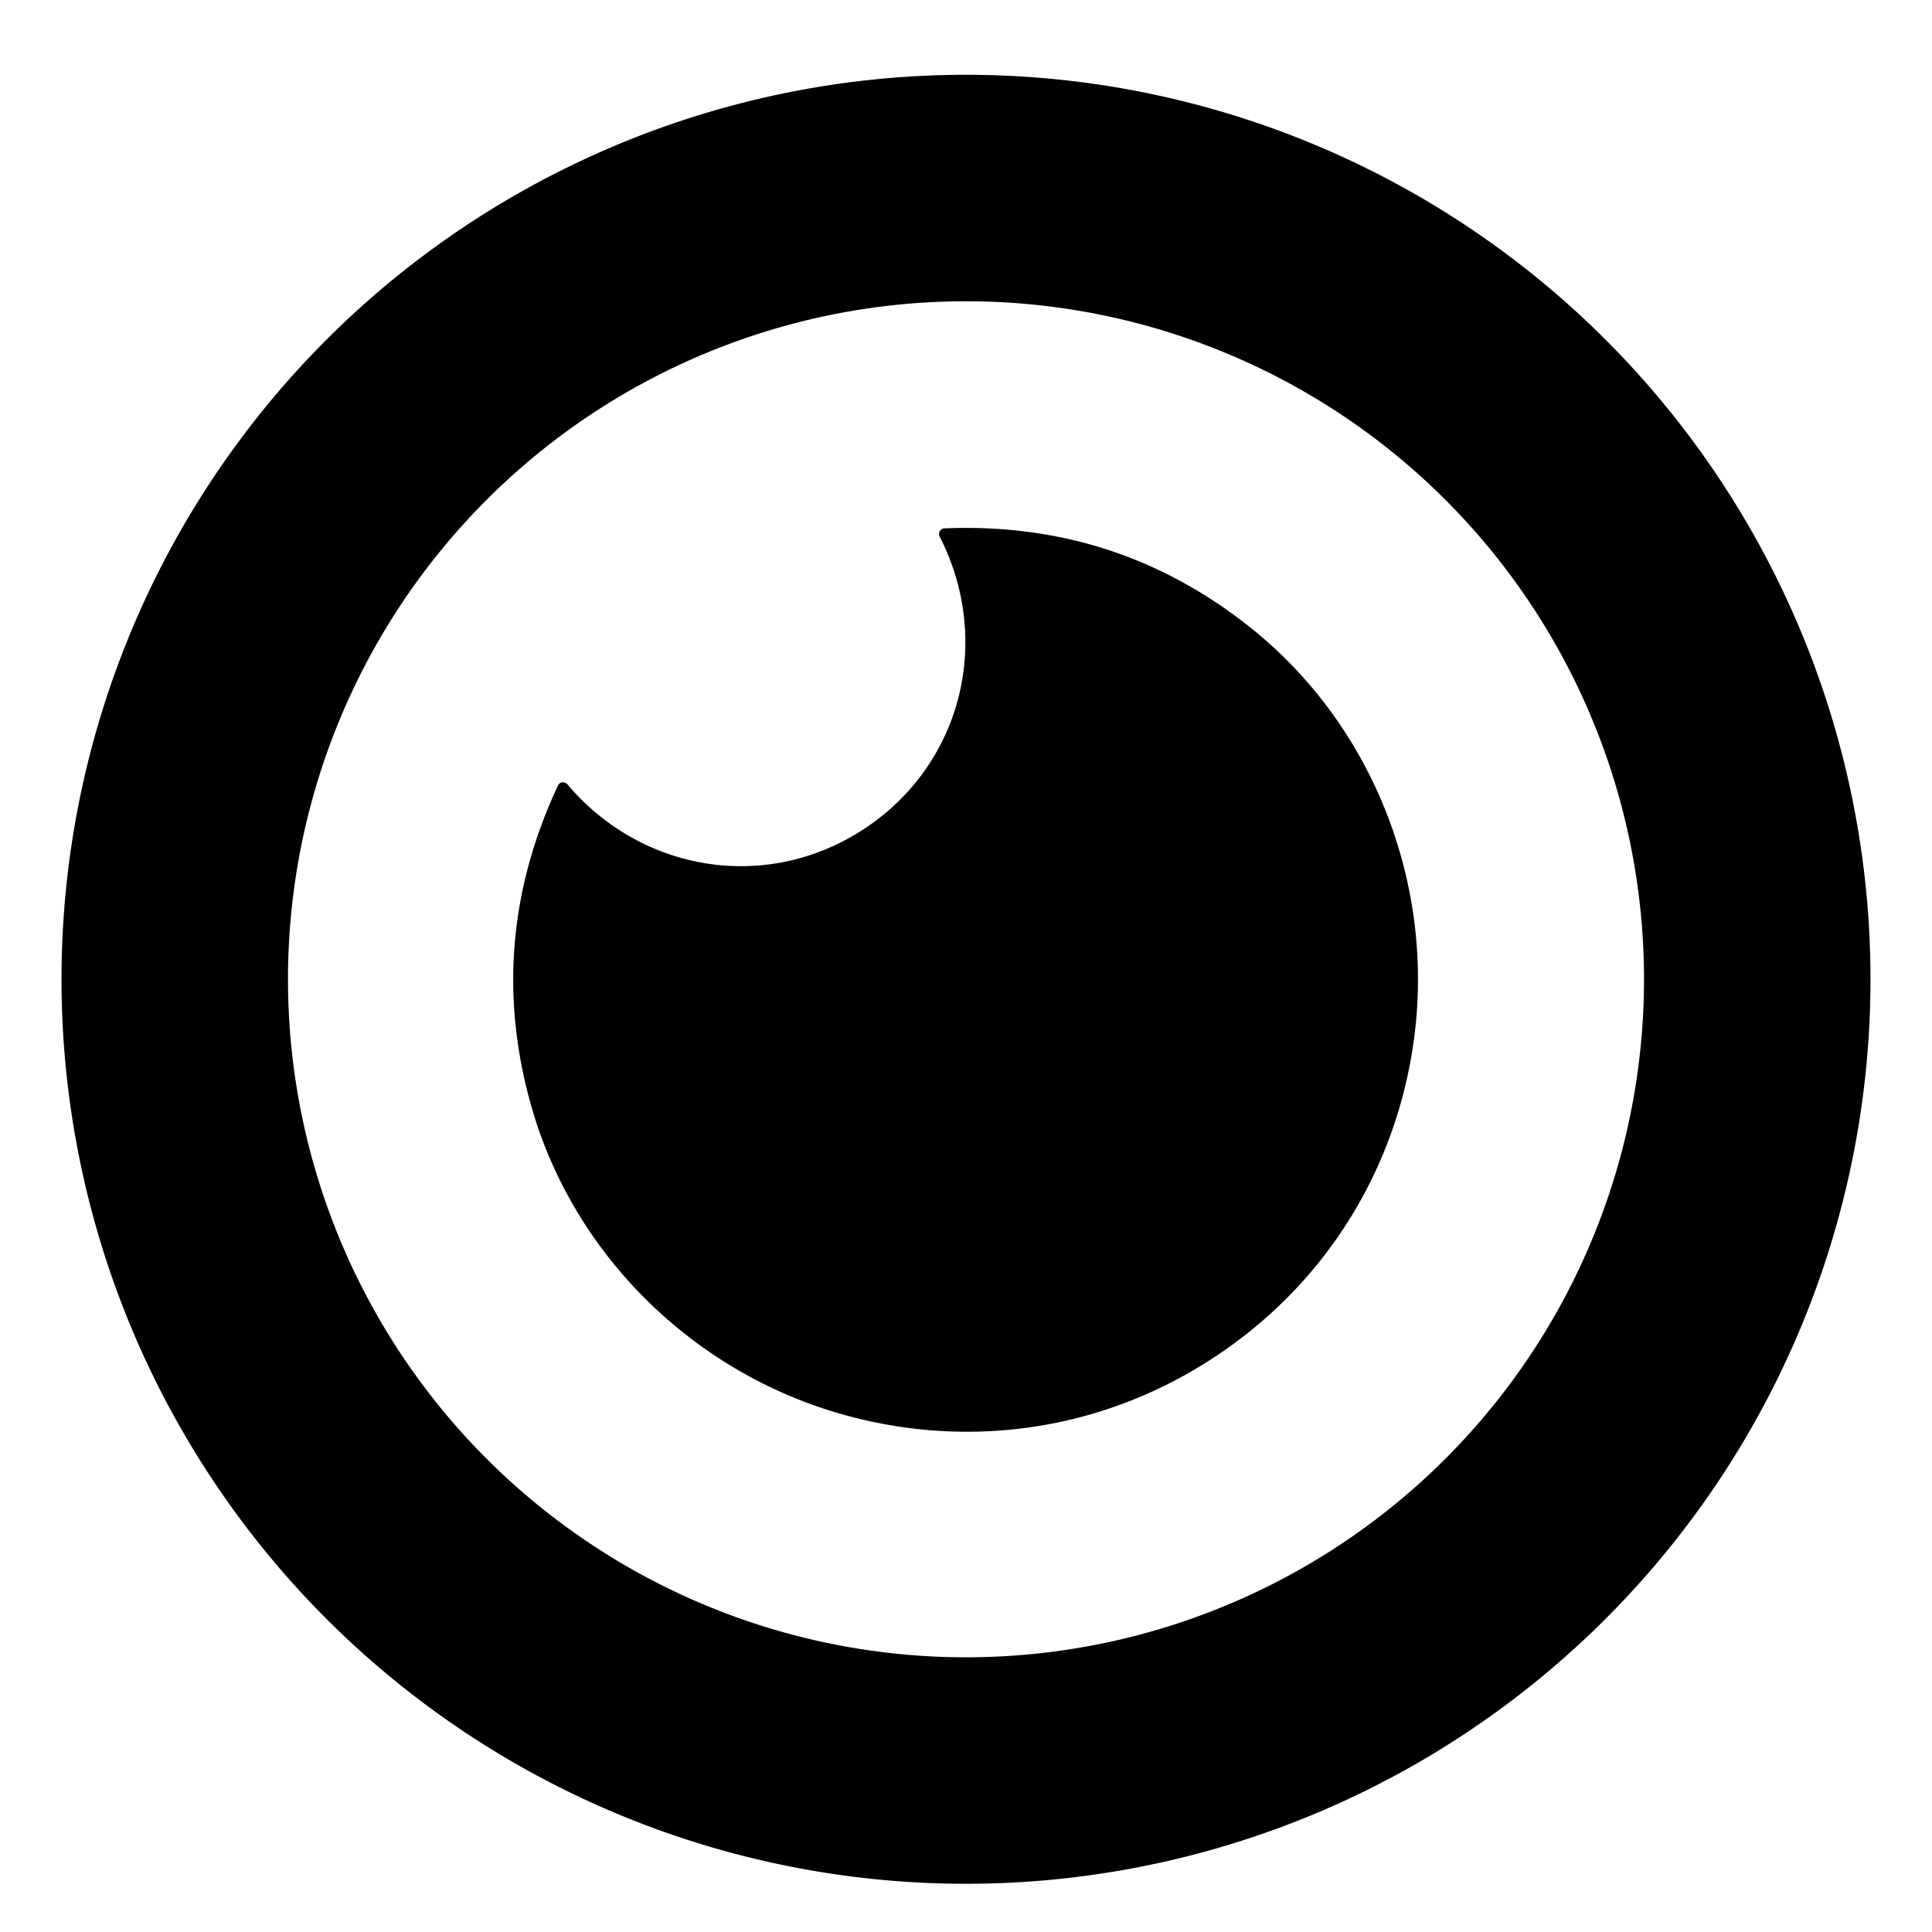
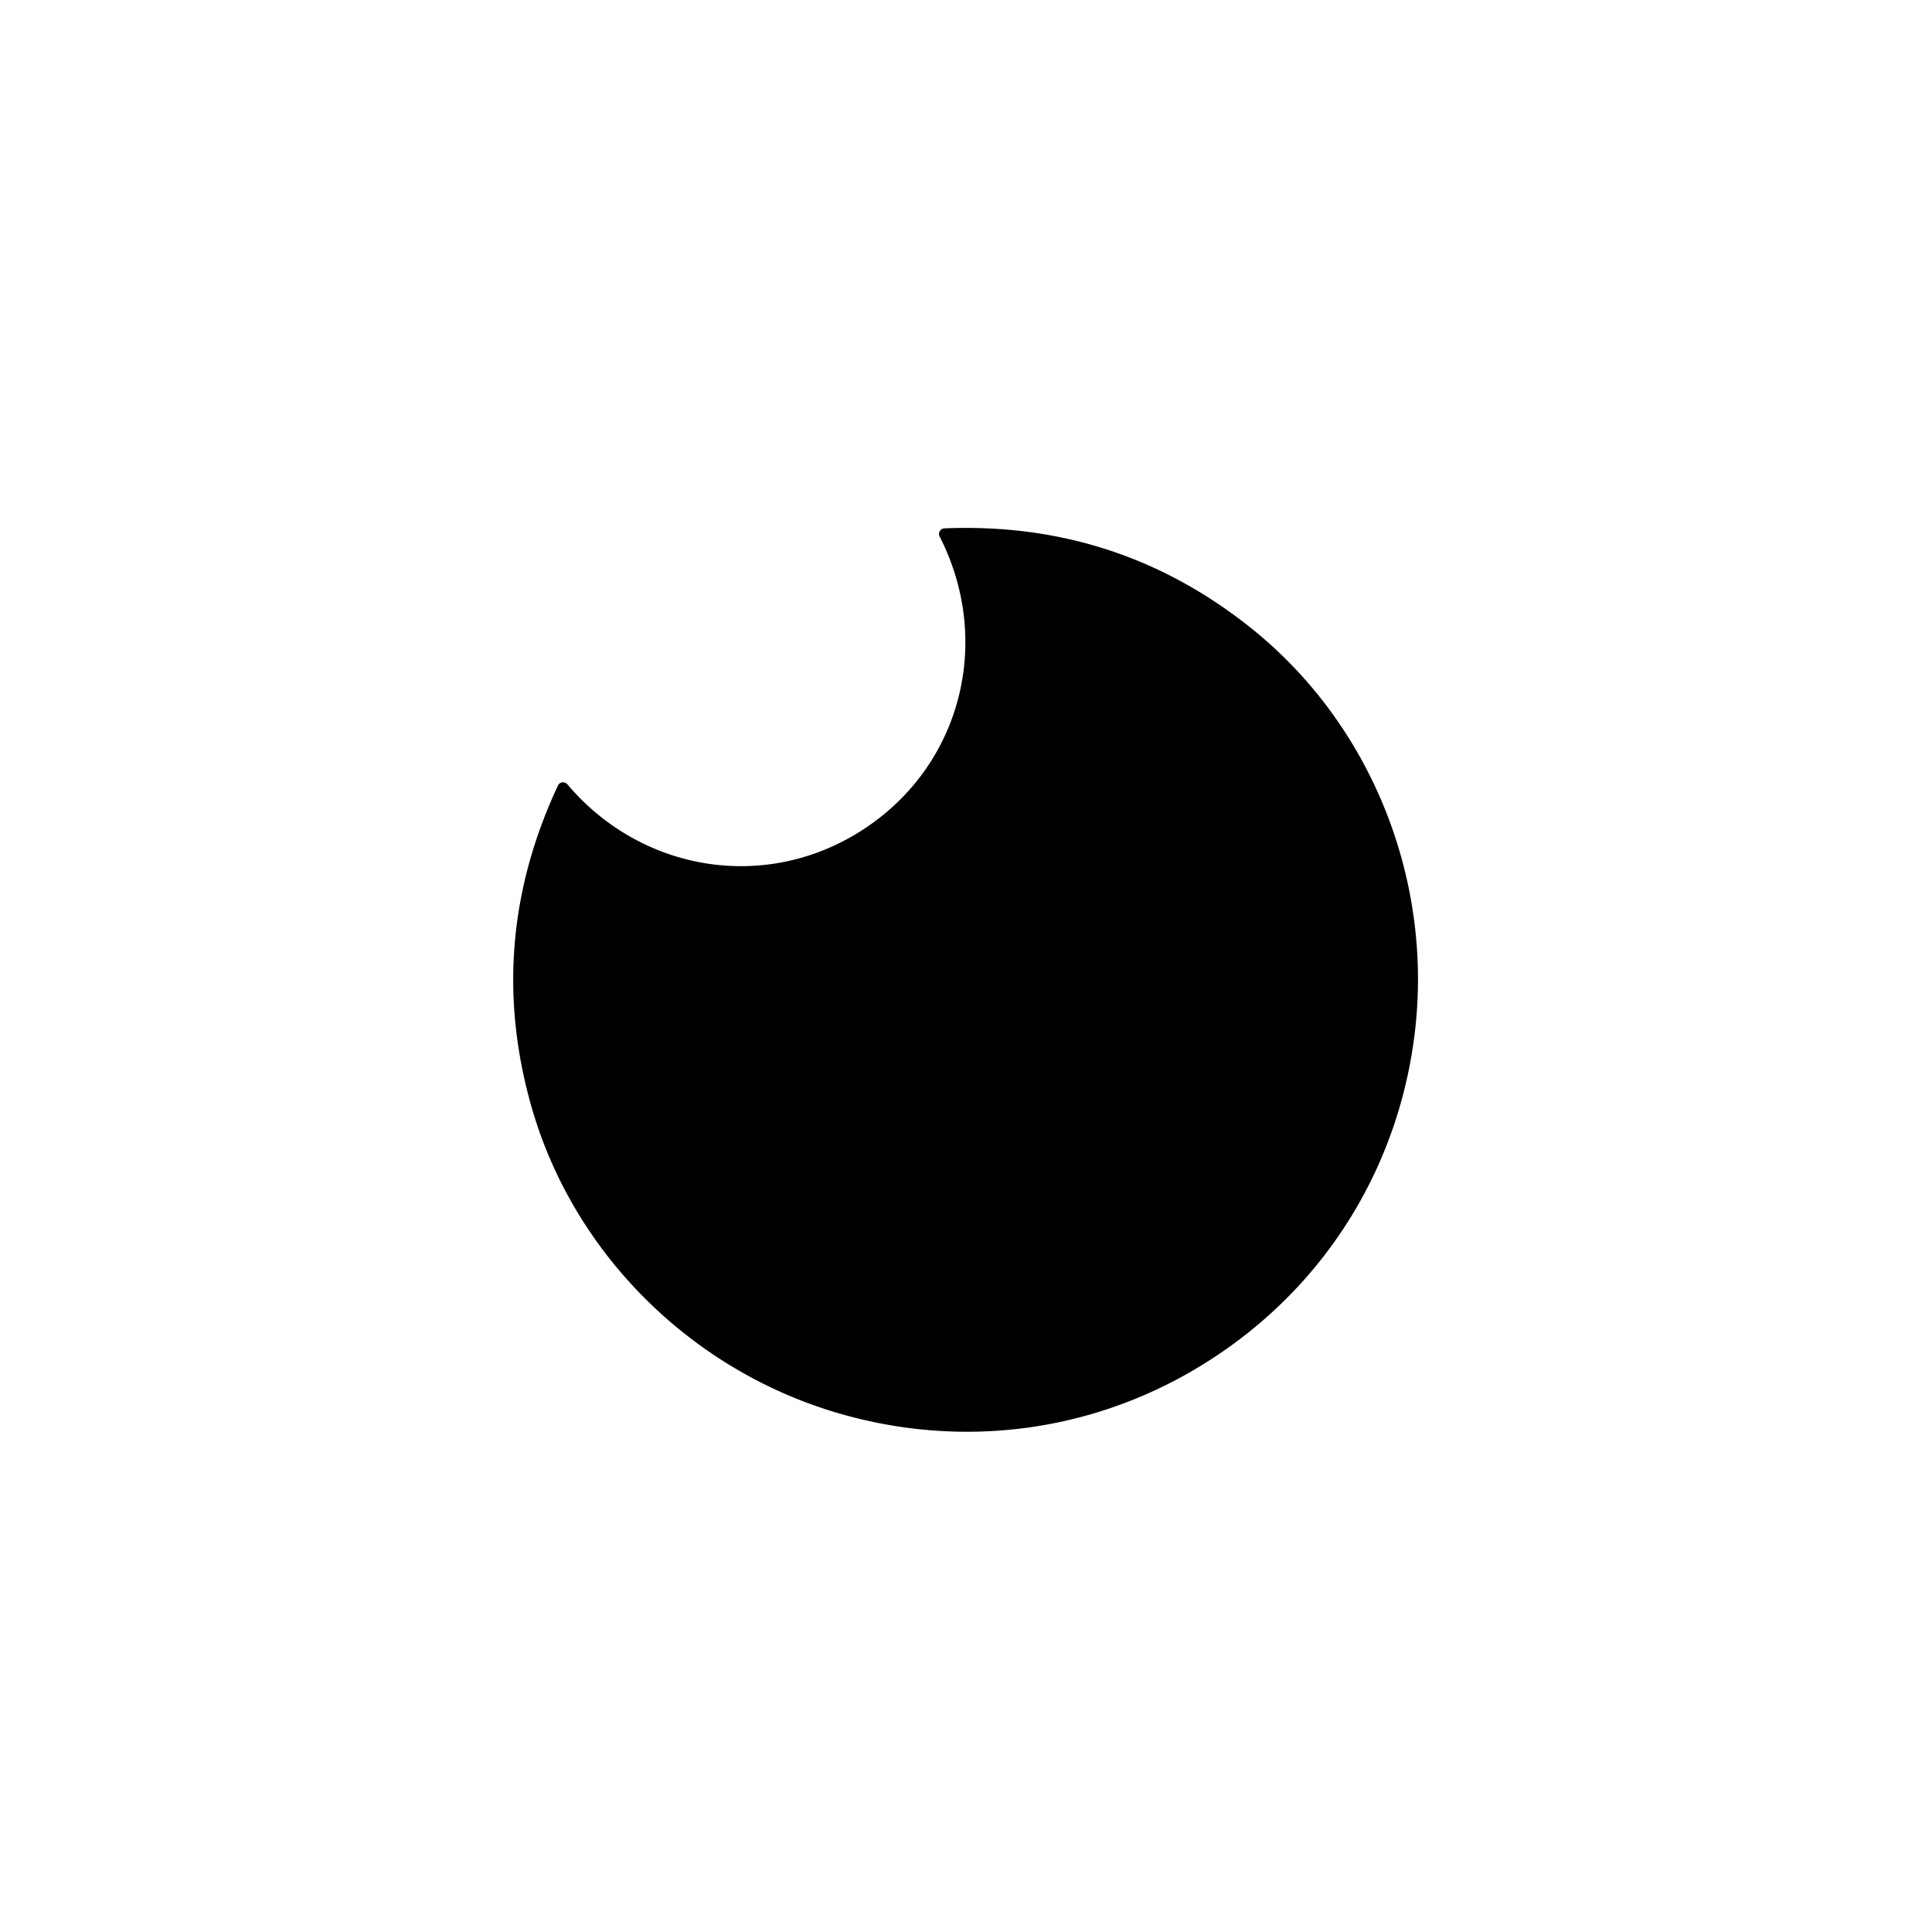
<svg xmlns="http://www.w3.org/2000/svg" version="1.1" viewBox="0.00 0.00 256.00 256.00">
-   <path fill="#000000" d="   M 247.85 129.76   A 119.85 119.85 0.0 0 1 128.00 249.61   A 119.85 119.85 0.0 0 1 8.15 129.76   A 119.85 119.85 0.0 0 1 128.00 9.91   A 119.85 119.85 0.0 0 1 247.85 129.76   Z   M 217.84 129.76   A 89.84 89.84 0.0 0 0 128.00 39.92   A 89.84 89.84 0.0 0 0 38.16 129.76   A 89.84 89.84 0.0 0 0 128.00 219.60   A 89.84 89.84 0.0 0 0 217.84 129.76   Z" />
  <path fill="#000000" d="   M 161.17 179.66   C 145.95 189.80 127.56 192.29 110.36 187.04   C 91.22 181.18 75.85 165.85 70.38 146.50   Q 64.25 124.79 73.93 104.09   A 0.75 0.74 37.4 0 1 75.18 103.93   C 85.05 115.60 101.72 118.34 114.64 109.74   C 127.56 101.14 131.47 84.71 124.51 71.10   A 0.75 0.74 75.3 0 1 125.14 70.01   Q 147.97 69.07 165.63 83.11   C 181.37 95.62 189.58 115.72 187.60 135.64   C 185.80 153.53 176.40 169.53 161.17 179.66   Z" />
</svg>